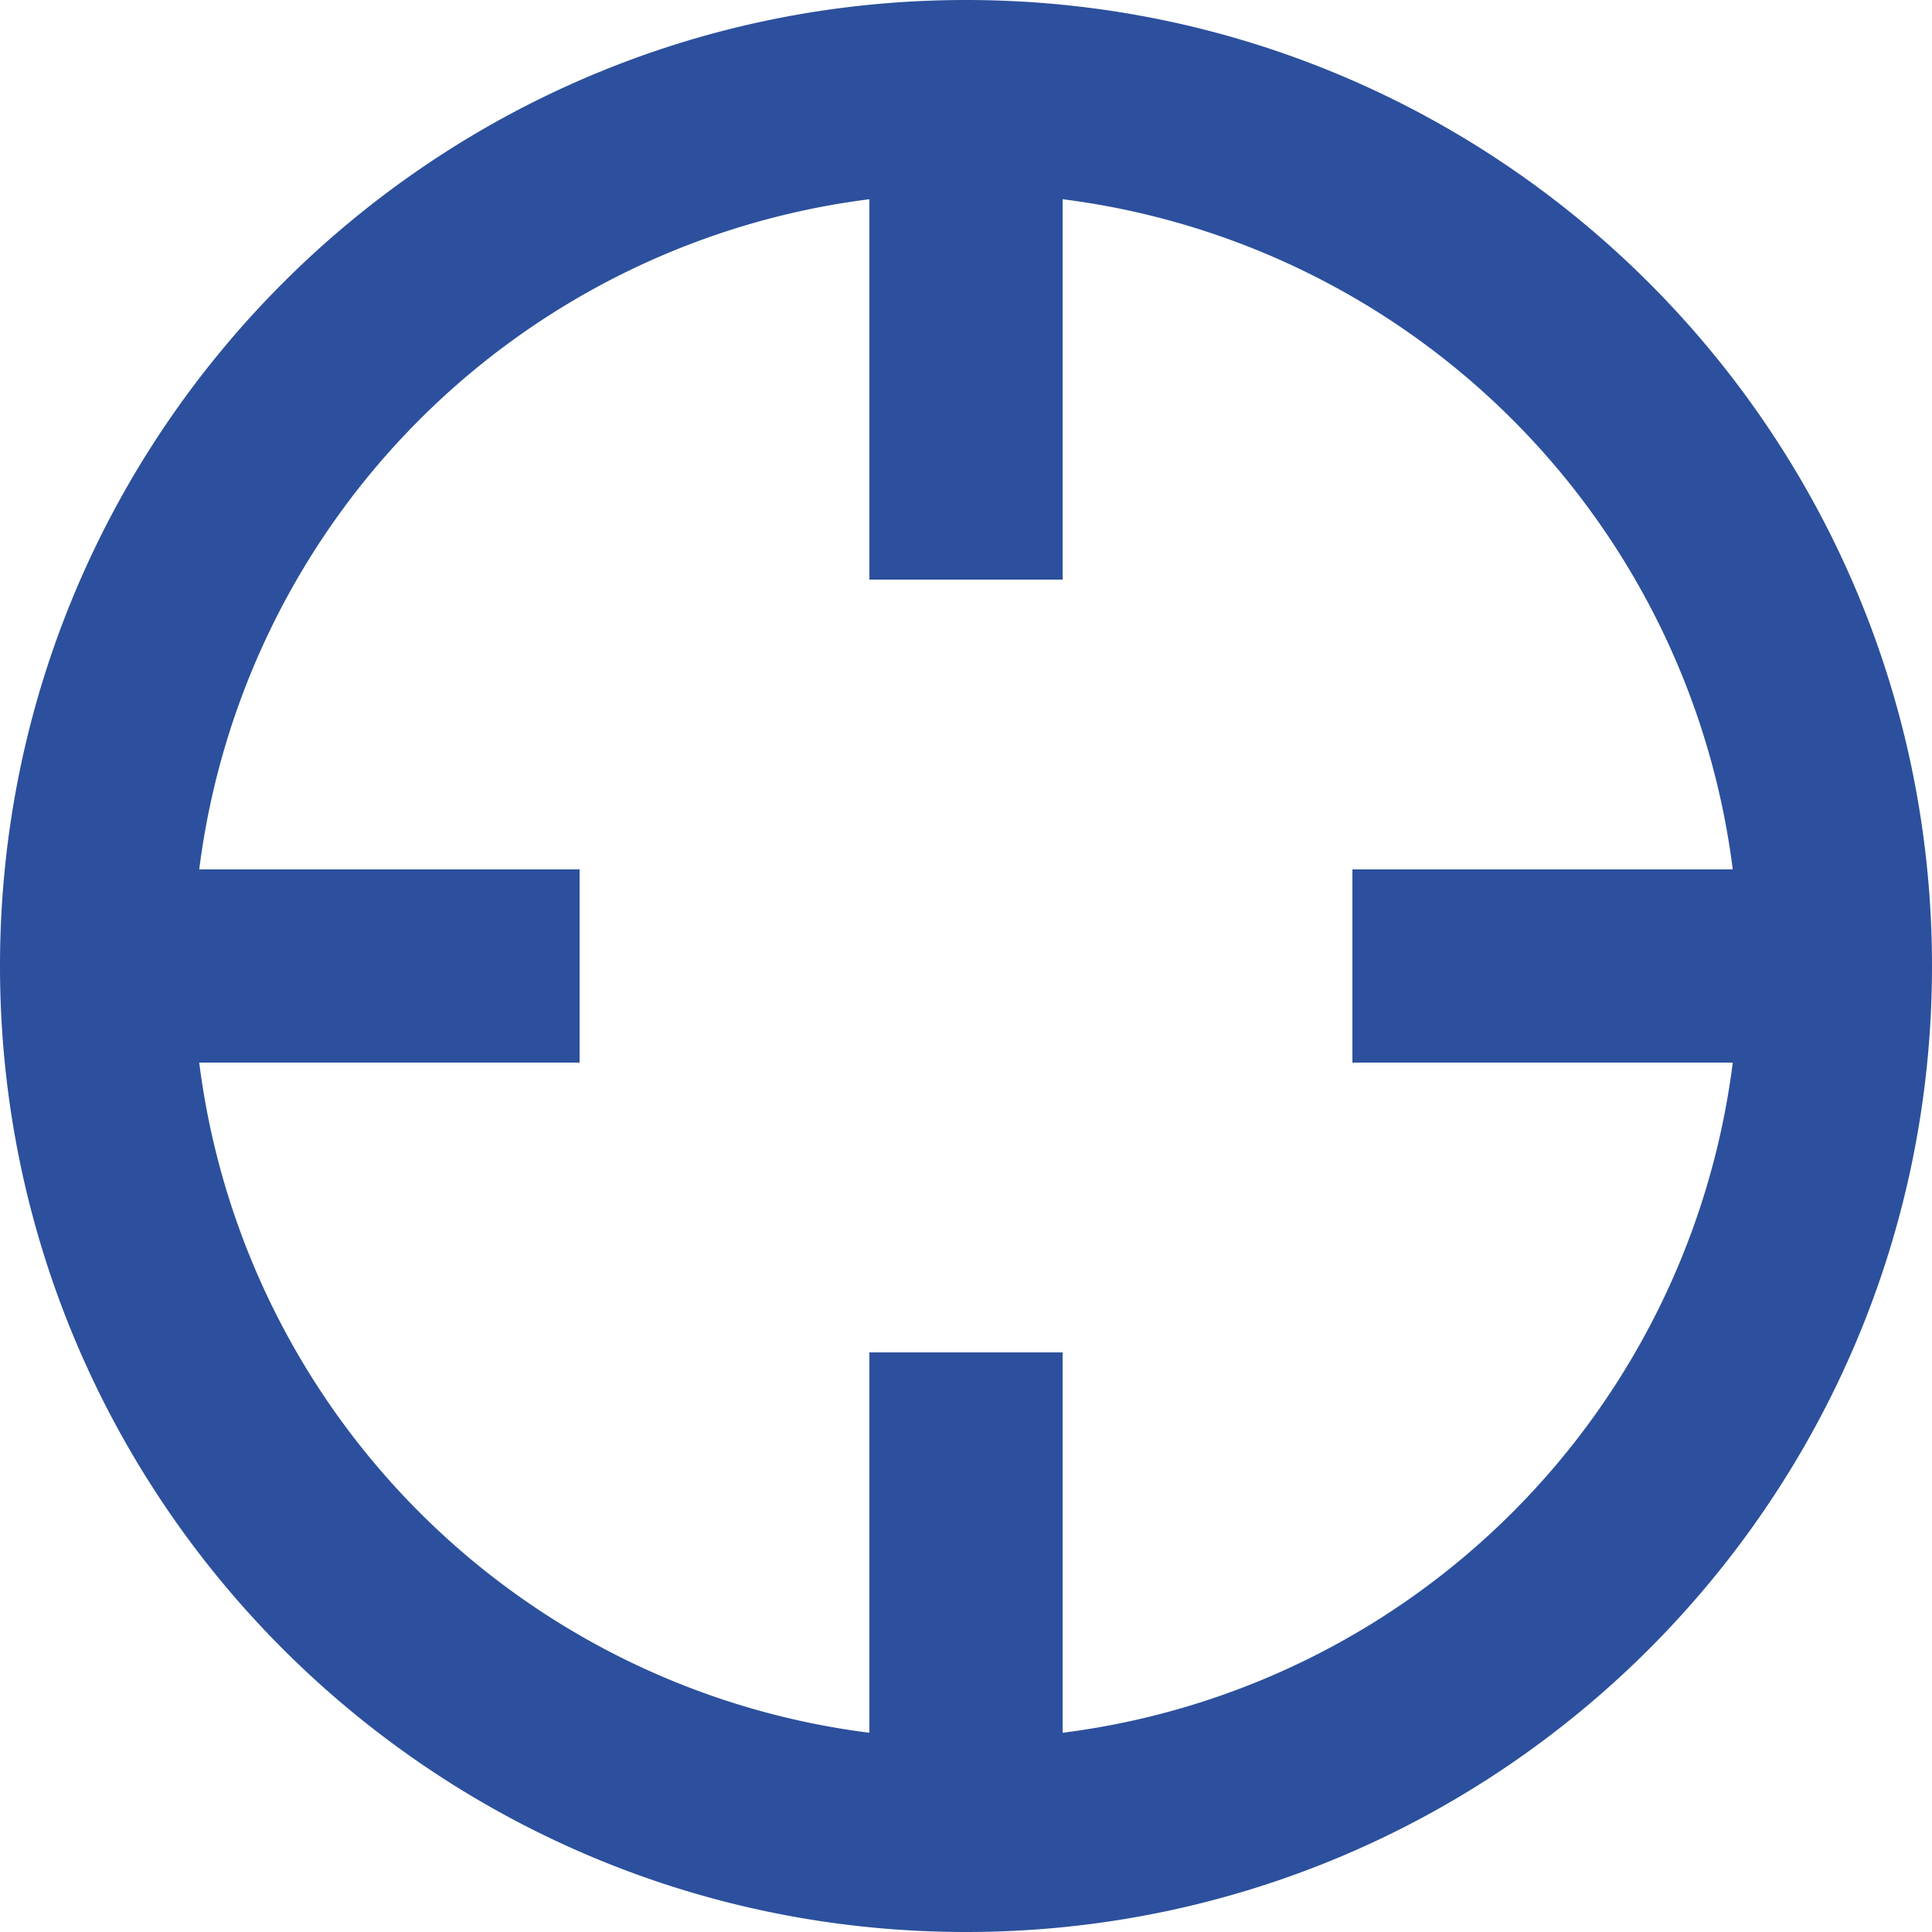
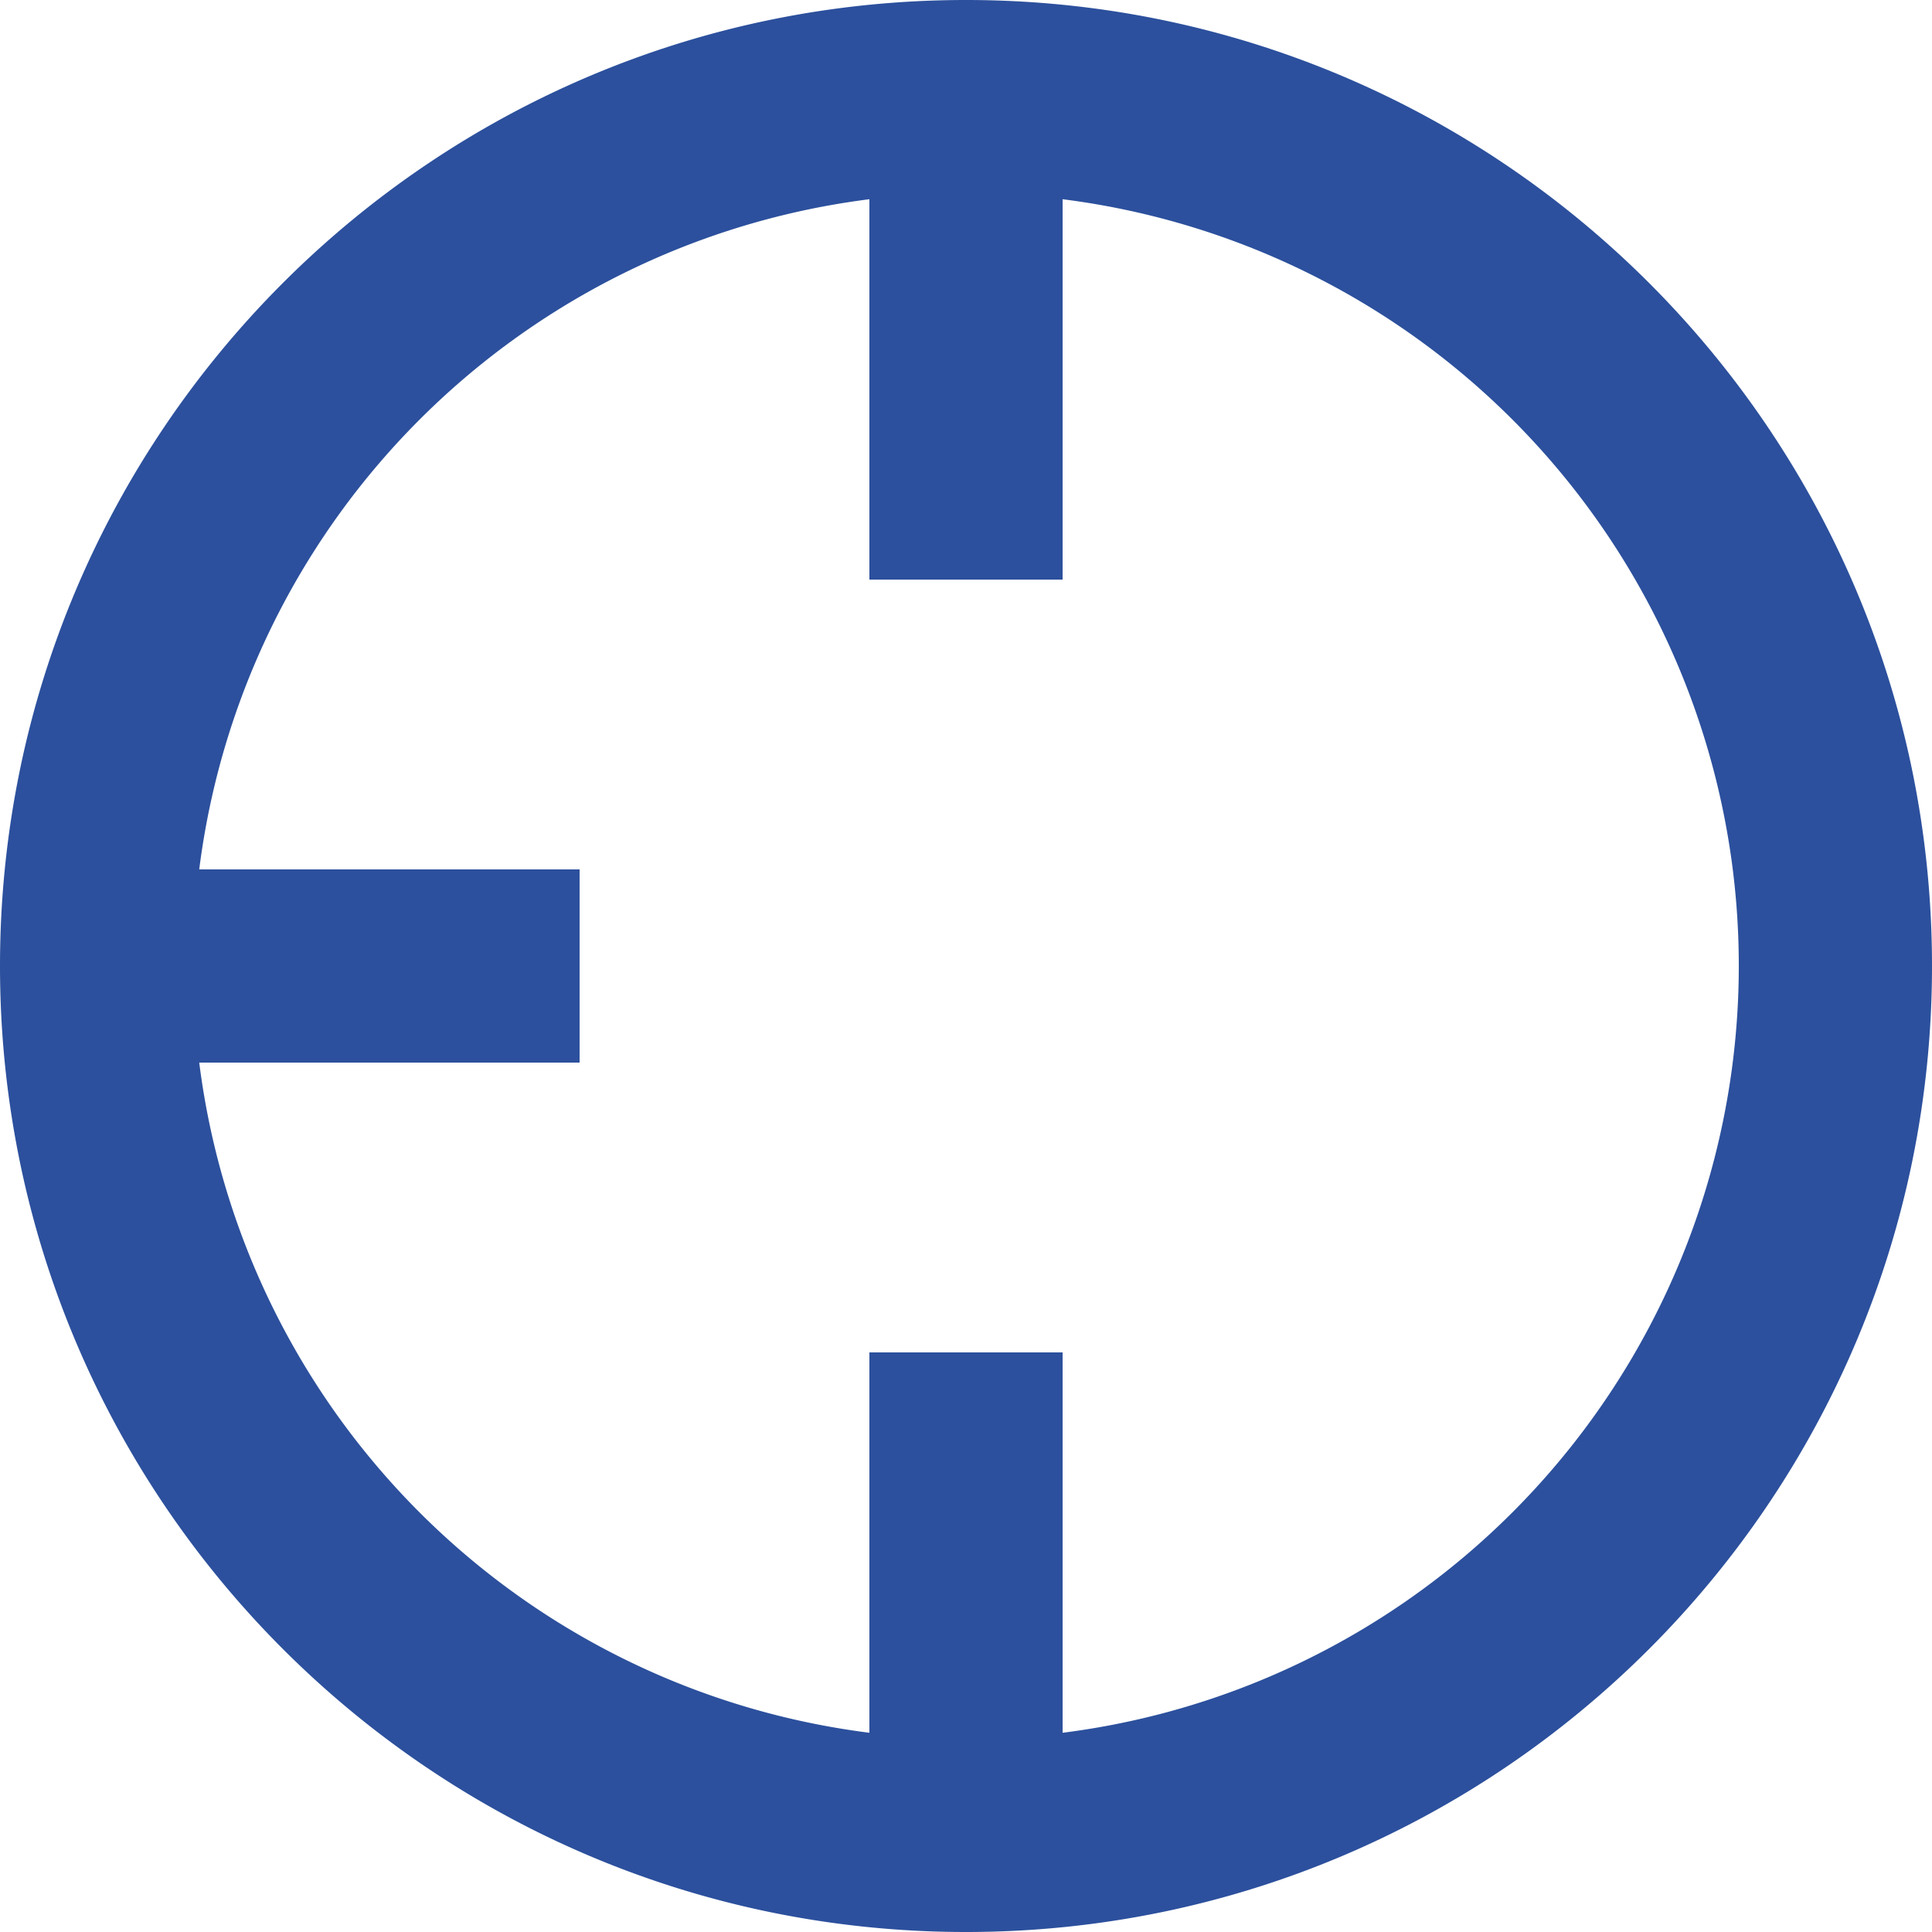
<svg xmlns="http://www.w3.org/2000/svg" id="Capa_1" data-name="Capa 1" viewBox="0 0 426.67 426.67">
  <defs>
    <style>.cls-1{fill:#2c509d;}</style>
  </defs>
-   <path class="cls-1" d="M213.33,0C95.51,0,0,95.51,0,213.33S95.51,426.67,213.33,426.67s213.34-95.52,213.34-213.34S331.15,0,213.33,0Zm21.34,382.67v-84H192v84a170.73,170.73,0,0,1-148-148h84V192H44A170.75,170.75,0,0,1,192,44v84h42.67V44a170.73,170.73,0,0,1,148,148h-84v42.67h84A170.73,170.73,0,0,1,234.67,382.67Z" />
+   <path class="cls-1" d="M213.33,0C95.51,0,0,95.51,0,213.33S95.51,426.67,213.33,426.67s213.34-95.52,213.34-213.34S331.15,0,213.33,0Zm21.34,382.67v-84H192v84a170.73,170.73,0,0,1-148-148h84V192H44A170.75,170.75,0,0,1,192,44v84h42.67V44a170.73,170.73,0,0,1,148,148h-84h84A170.73,170.73,0,0,1,234.67,382.67Z" />
</svg>